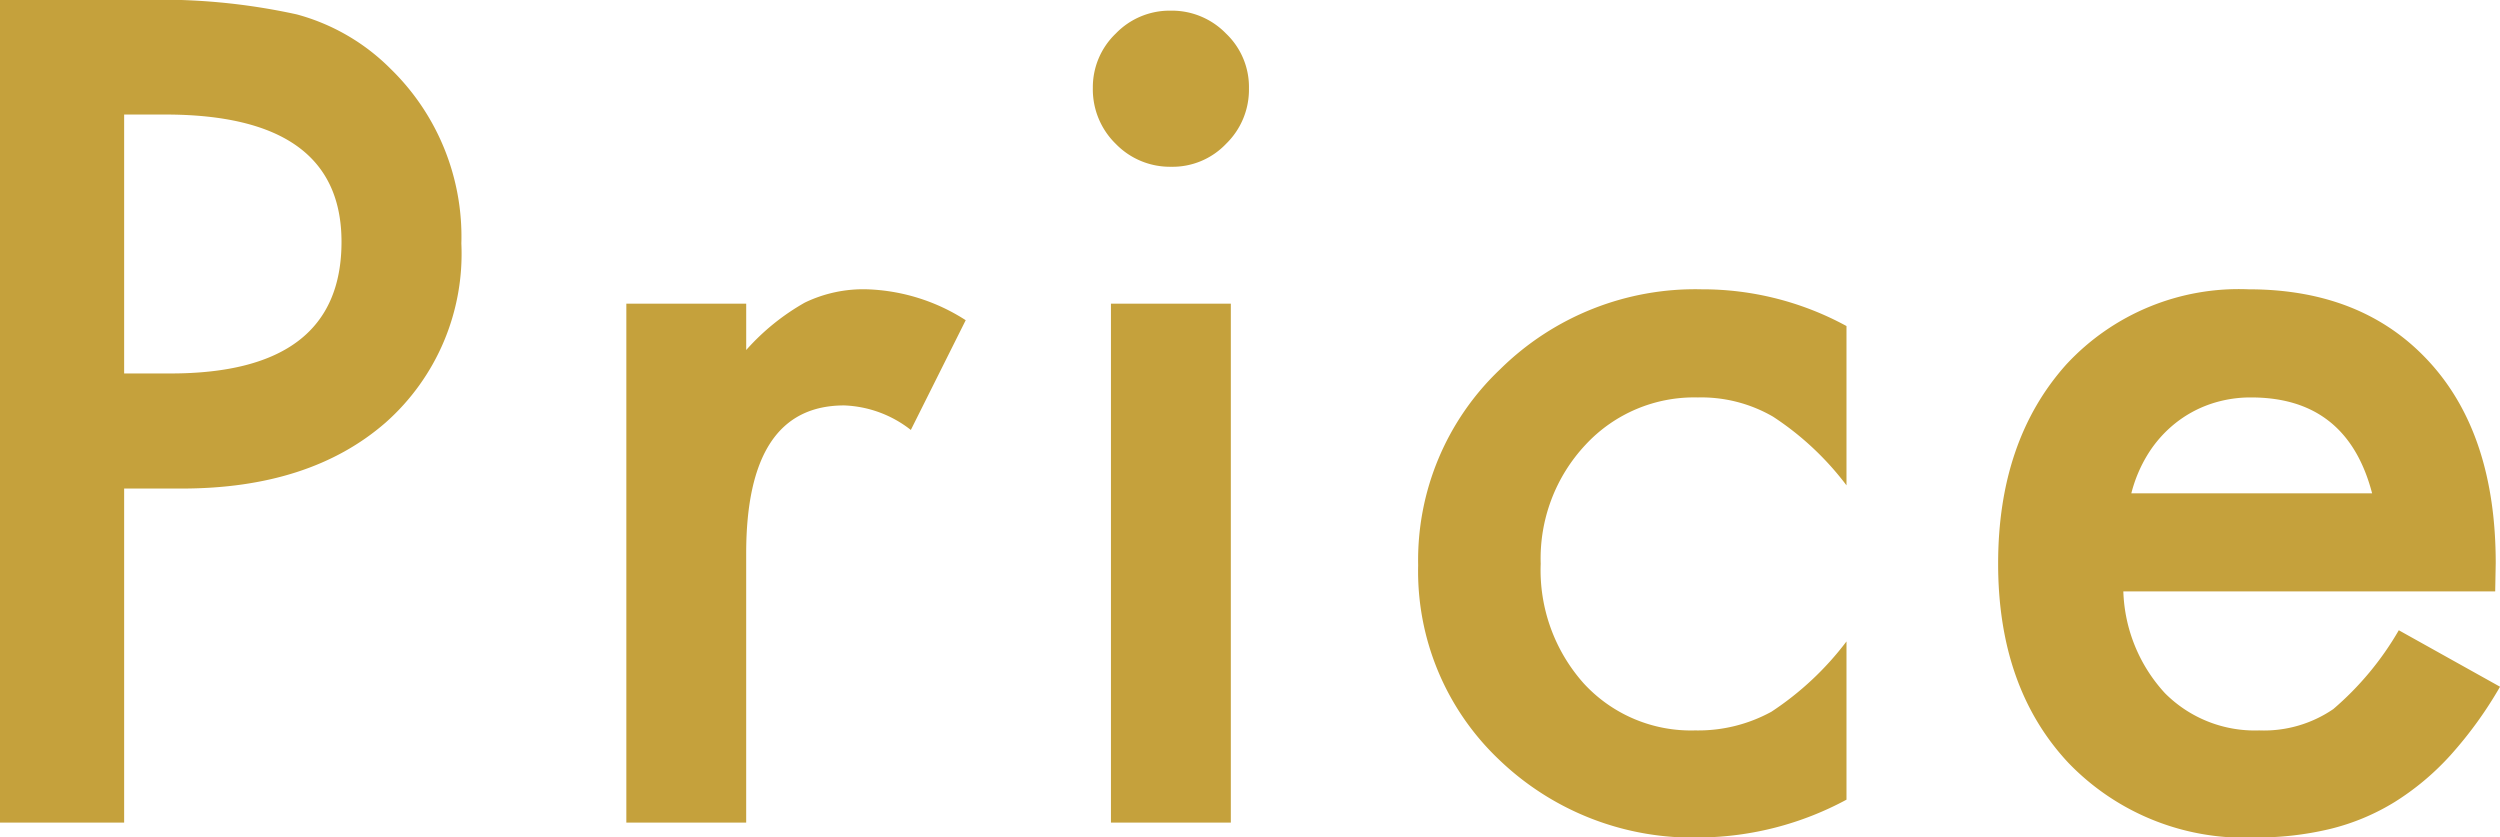
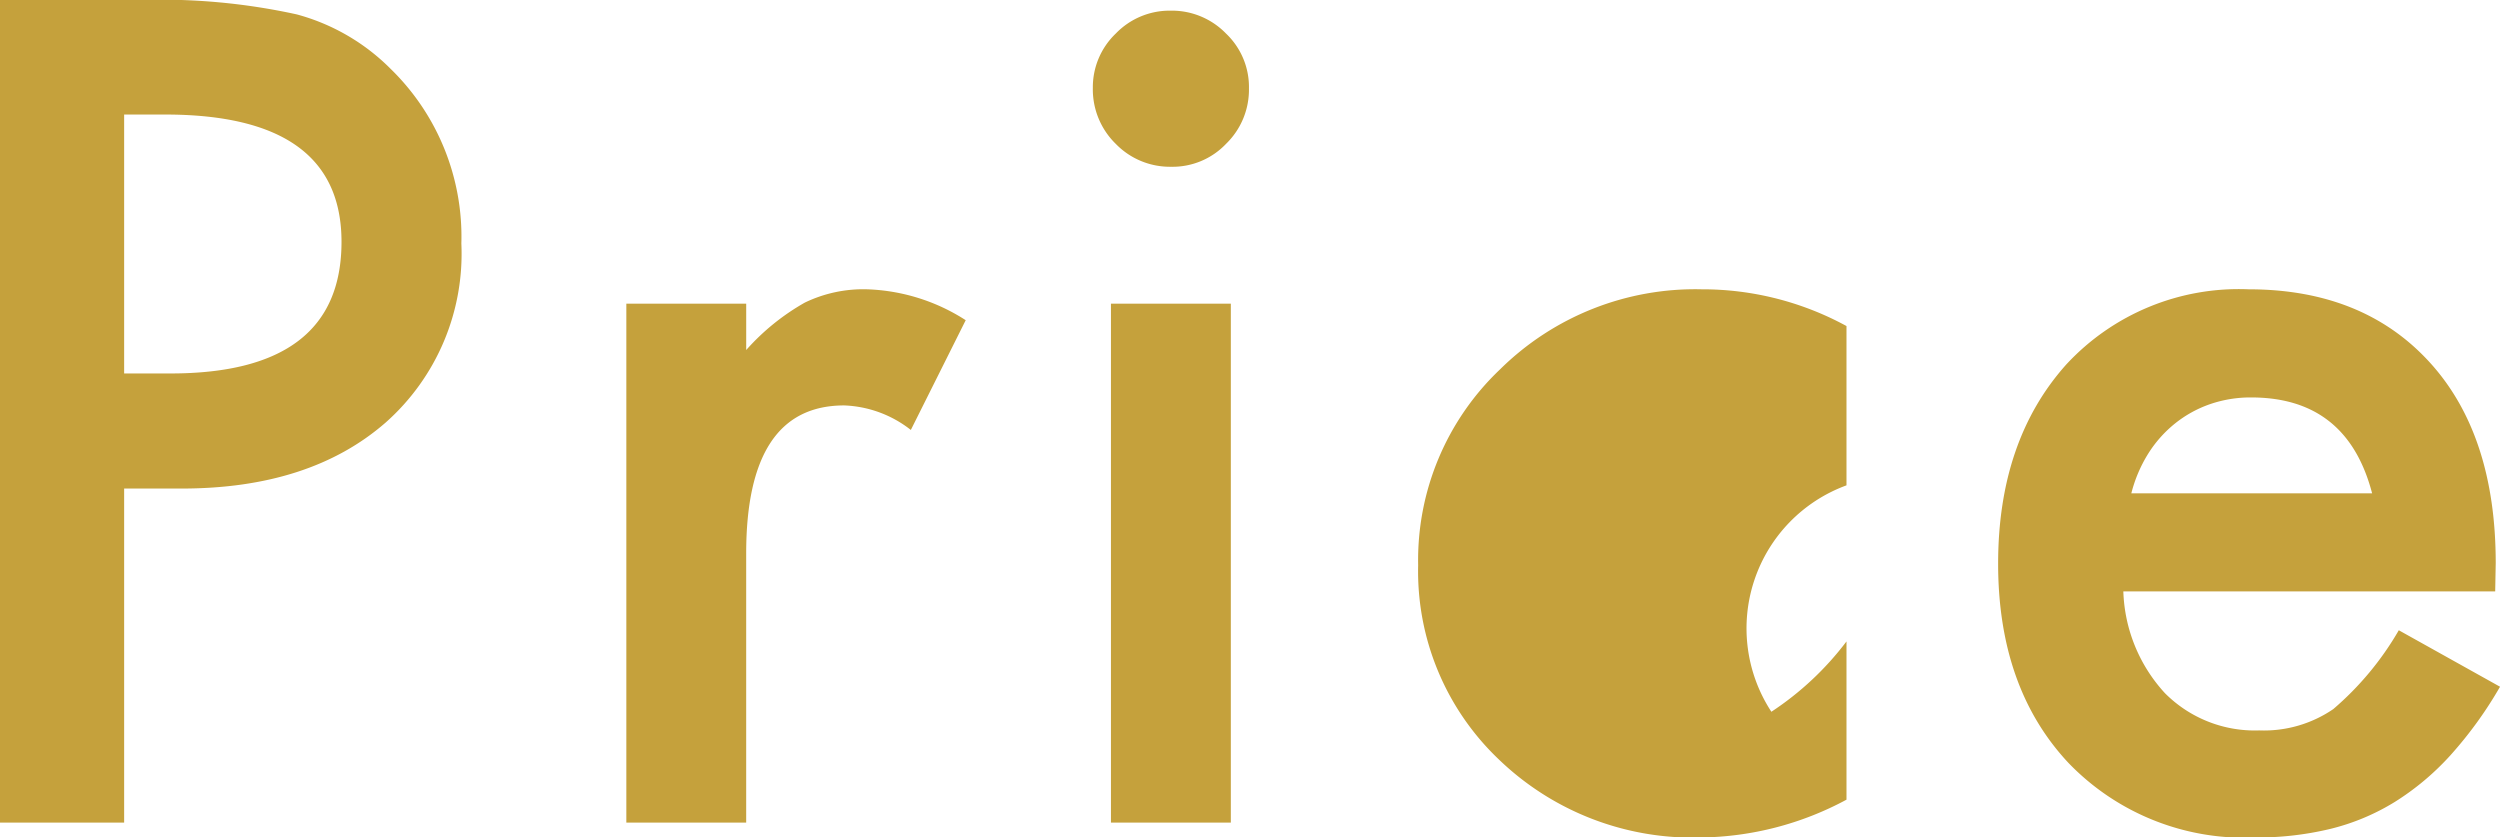
<svg xmlns="http://www.w3.org/2000/svg" width="146.643" height="49.125" viewBox="0 0 146.643 49.125">
-   <path d="M13.063-19.594V0H5.781V-48.25h8.25a37.211,37.211,0,0,1,9.156.844,12.279,12.279,0,0,1,5.5,3.188,13.731,13.731,0,0,1,4.156,10.25,13.227,13.227,0,0,1-4.437,10.5q-4.438,3.875-11.969,3.875Zm0-6.75h2.719q10.031,0,10.031-7.719,0-7.469-10.344-7.469H13.063ZM42.52-30.437h7.031v2.719A13.427,13.427,0,0,1,52.989-30.5a7.883,7.883,0,0,1,3.625-.781,11.356,11.356,0,0,1,5.813,1.813l-3.219,6.438A6.713,6.713,0,0,0,55.3-24.469q-5.75,0-5.75,8.688V0H42.52Zm35.458,0V0H70.946V-30.437ZM69.884-43.094a4.355,4.355,0,0,1,1.344-3.187,4.391,4.391,0,0,1,3.219-1.344,4.427,4.427,0,0,1,3.25,1.344,4.325,4.325,0,0,1,1.344,3.219,4.427,4.427,0,0,1-1.344,3.25,4.325,4.325,0,0,1-3.219,1.344,4.427,4.427,0,0,1-3.25-1.344A4.464,4.464,0,0,1,69.884-43.094Zm44.207,13.969v9.344a17.132,17.132,0,0,0-4.312-4.031,8.4,8.4,0,0,0-4.406-1.125,8.685,8.685,0,0,0-6.594,2.781,9.755,9.755,0,0,0-2.625,6.969,9.977,9.977,0,0,0,2.531,7.031,8.535,8.535,0,0,0,6.531,2.75A8.934,8.934,0,0,0,109.685-6.5a17.719,17.719,0,0,0,4.406-4.125v9.281A18.465,18.465,0,0,1,105.529.875,16.384,16.384,0,0,1,93.716-3.687a15.227,15.227,0,0,1-4.75-11.406,15.431,15.431,0,0,1,4.813-11.5,16.282,16.282,0,0,1,11.813-4.687A17.651,17.651,0,0,1,114.091-29.125Zm38.051,15.563H130.33a9.243,9.243,0,0,0,2.438,5.969A7.431,7.431,0,0,0,138.3-5.406a7.2,7.2,0,0,0,4.344-1.25,17.787,17.787,0,0,0,3.844-4.625l5.938,3.313a23.621,23.621,0,0,1-2.906,4.016,15.452,15.452,0,0,1-3.281,2.75A13.158,13.158,0,0,1,142.455.375a18.407,18.407,0,0,1-4.406.5A14.327,14.327,0,0,1,127.111-3.5q-4.125-4.406-4.125-11.687,0-7.219,4-11.687a13.79,13.79,0,0,1,10.687-4.406q6.719,0,10.625,4.281,3.875,4.25,3.875,11.781Zm-7.219-5.75q-1.469-5.625-7.094-5.625a7.285,7.285,0,0,0-2.406.391,6.885,6.885,0,0,0-2.047,1.125,7.132,7.132,0,0,0-1.578,1.766,8.205,8.205,0,0,0-1,2.344Z" transform="translate(-5.781 48.25)" fill="#c5a13c" />
+   <path d="M13.063-19.594V0H5.781V-48.25h8.25a37.211,37.211,0,0,1,9.156.844,12.279,12.279,0,0,1,5.5,3.188,13.731,13.731,0,0,1,4.156,10.25,13.227,13.227,0,0,1-4.437,10.5q-4.438,3.875-11.969,3.875Zm0-6.75h2.719q10.031,0,10.031-7.719,0-7.469-10.344-7.469H13.063ZM42.52-30.437h7.031v2.719A13.427,13.427,0,0,1,52.989-30.5a7.883,7.883,0,0,1,3.625-.781,11.356,11.356,0,0,1,5.813,1.813l-3.219,6.438A6.713,6.713,0,0,0,55.3-24.469q-5.75,0-5.75,8.688V0H42.52Zm35.458,0V0H70.946V-30.437ZM69.884-43.094a4.355,4.355,0,0,1,1.344-3.187,4.391,4.391,0,0,1,3.219-1.344,4.427,4.427,0,0,1,3.25,1.344,4.325,4.325,0,0,1,1.344,3.219,4.427,4.427,0,0,1-1.344,3.25,4.325,4.325,0,0,1-3.219,1.344,4.427,4.427,0,0,1-3.25-1.344A4.464,4.464,0,0,1,69.884-43.094Zm44.207,13.969v9.344A8.934,8.934,0,0,0,109.685-6.5a17.719,17.719,0,0,0,4.406-4.125v9.281A18.465,18.465,0,0,1,105.529.875,16.384,16.384,0,0,1,93.716-3.687a15.227,15.227,0,0,1-4.75-11.406,15.431,15.431,0,0,1,4.813-11.5,16.282,16.282,0,0,1,11.813-4.687A17.651,17.651,0,0,1,114.091-29.125Zm38.051,15.563H130.33a9.243,9.243,0,0,0,2.438,5.969A7.431,7.431,0,0,0,138.3-5.406a7.2,7.2,0,0,0,4.344-1.25,17.787,17.787,0,0,0,3.844-4.625l5.938,3.313a23.621,23.621,0,0,1-2.906,4.016,15.452,15.452,0,0,1-3.281,2.75A13.158,13.158,0,0,1,142.455.375a18.407,18.407,0,0,1-4.406.5A14.327,14.327,0,0,1,127.111-3.5q-4.125-4.406-4.125-11.687,0-7.219,4-11.687a13.79,13.79,0,0,1,10.687-4.406q6.719,0,10.625,4.281,3.875,4.25,3.875,11.781Zm-7.219-5.75q-1.469-5.625-7.094-5.625a7.285,7.285,0,0,0-2.406.391,6.885,6.885,0,0,0-2.047,1.125,7.132,7.132,0,0,0-1.578,1.766,8.205,8.205,0,0,0-1,2.344Z" transform="translate(-5.781 48.25)" fill="#c5a13c" />
</svg>